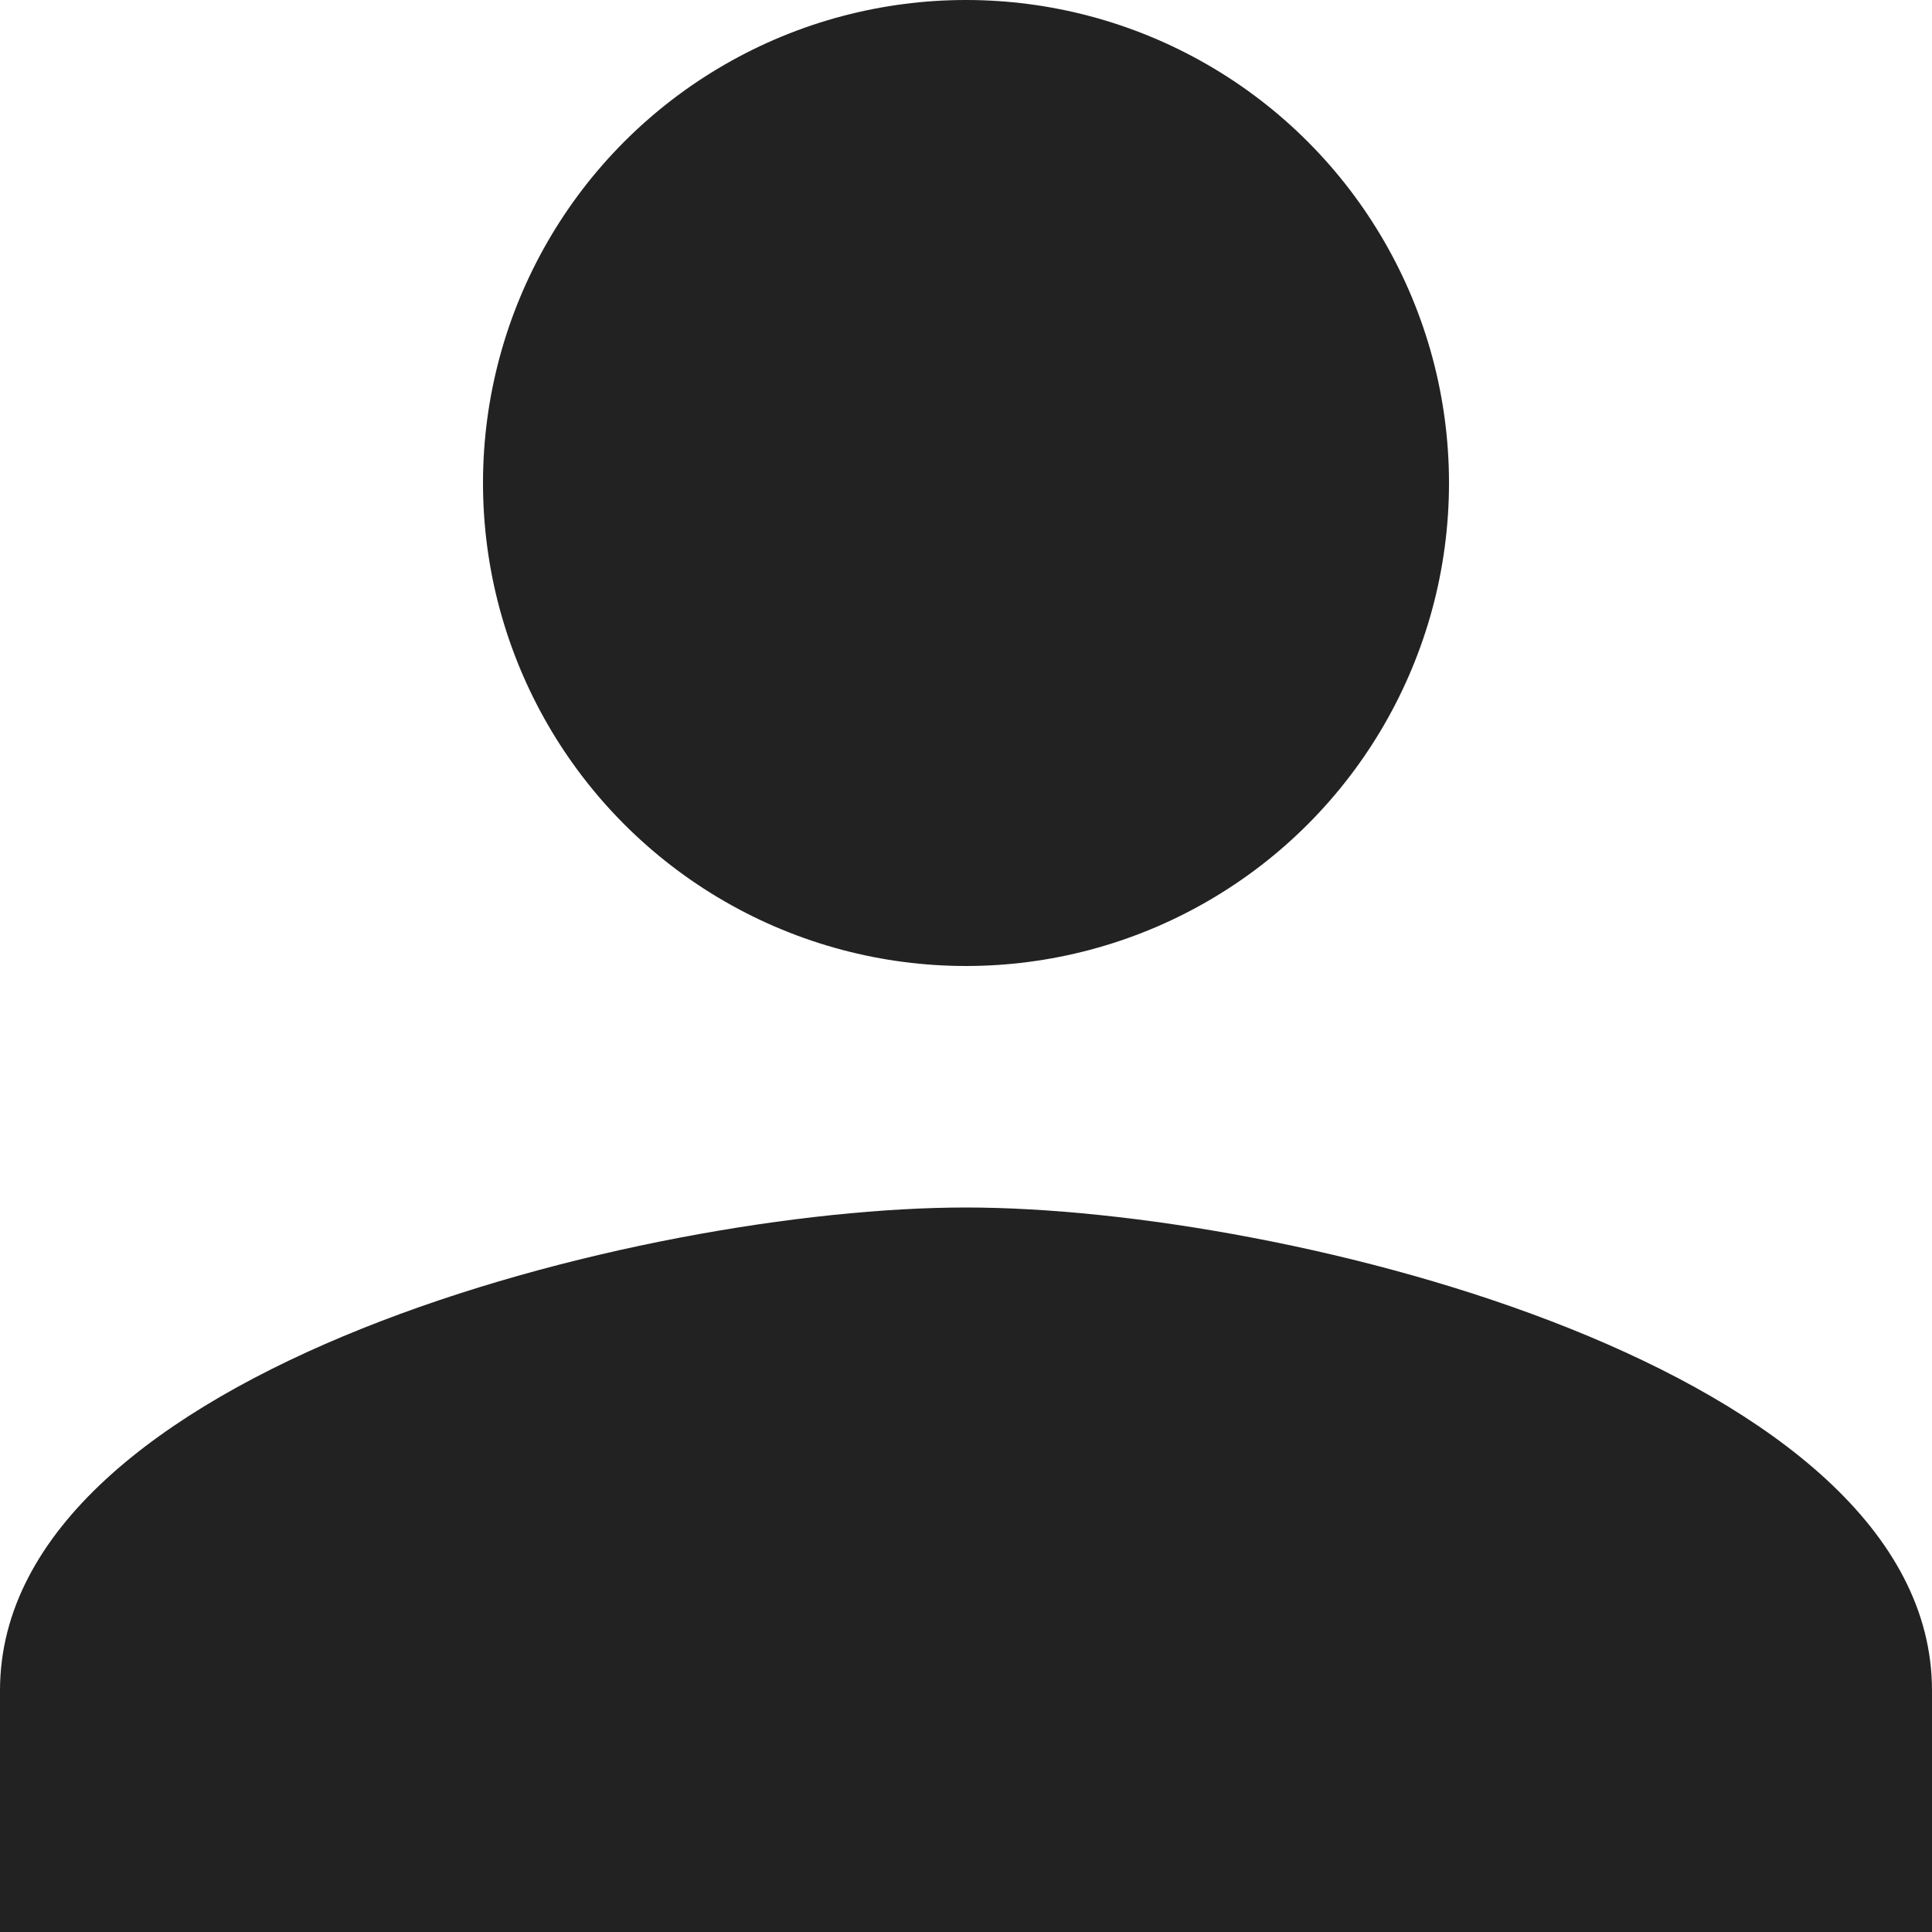
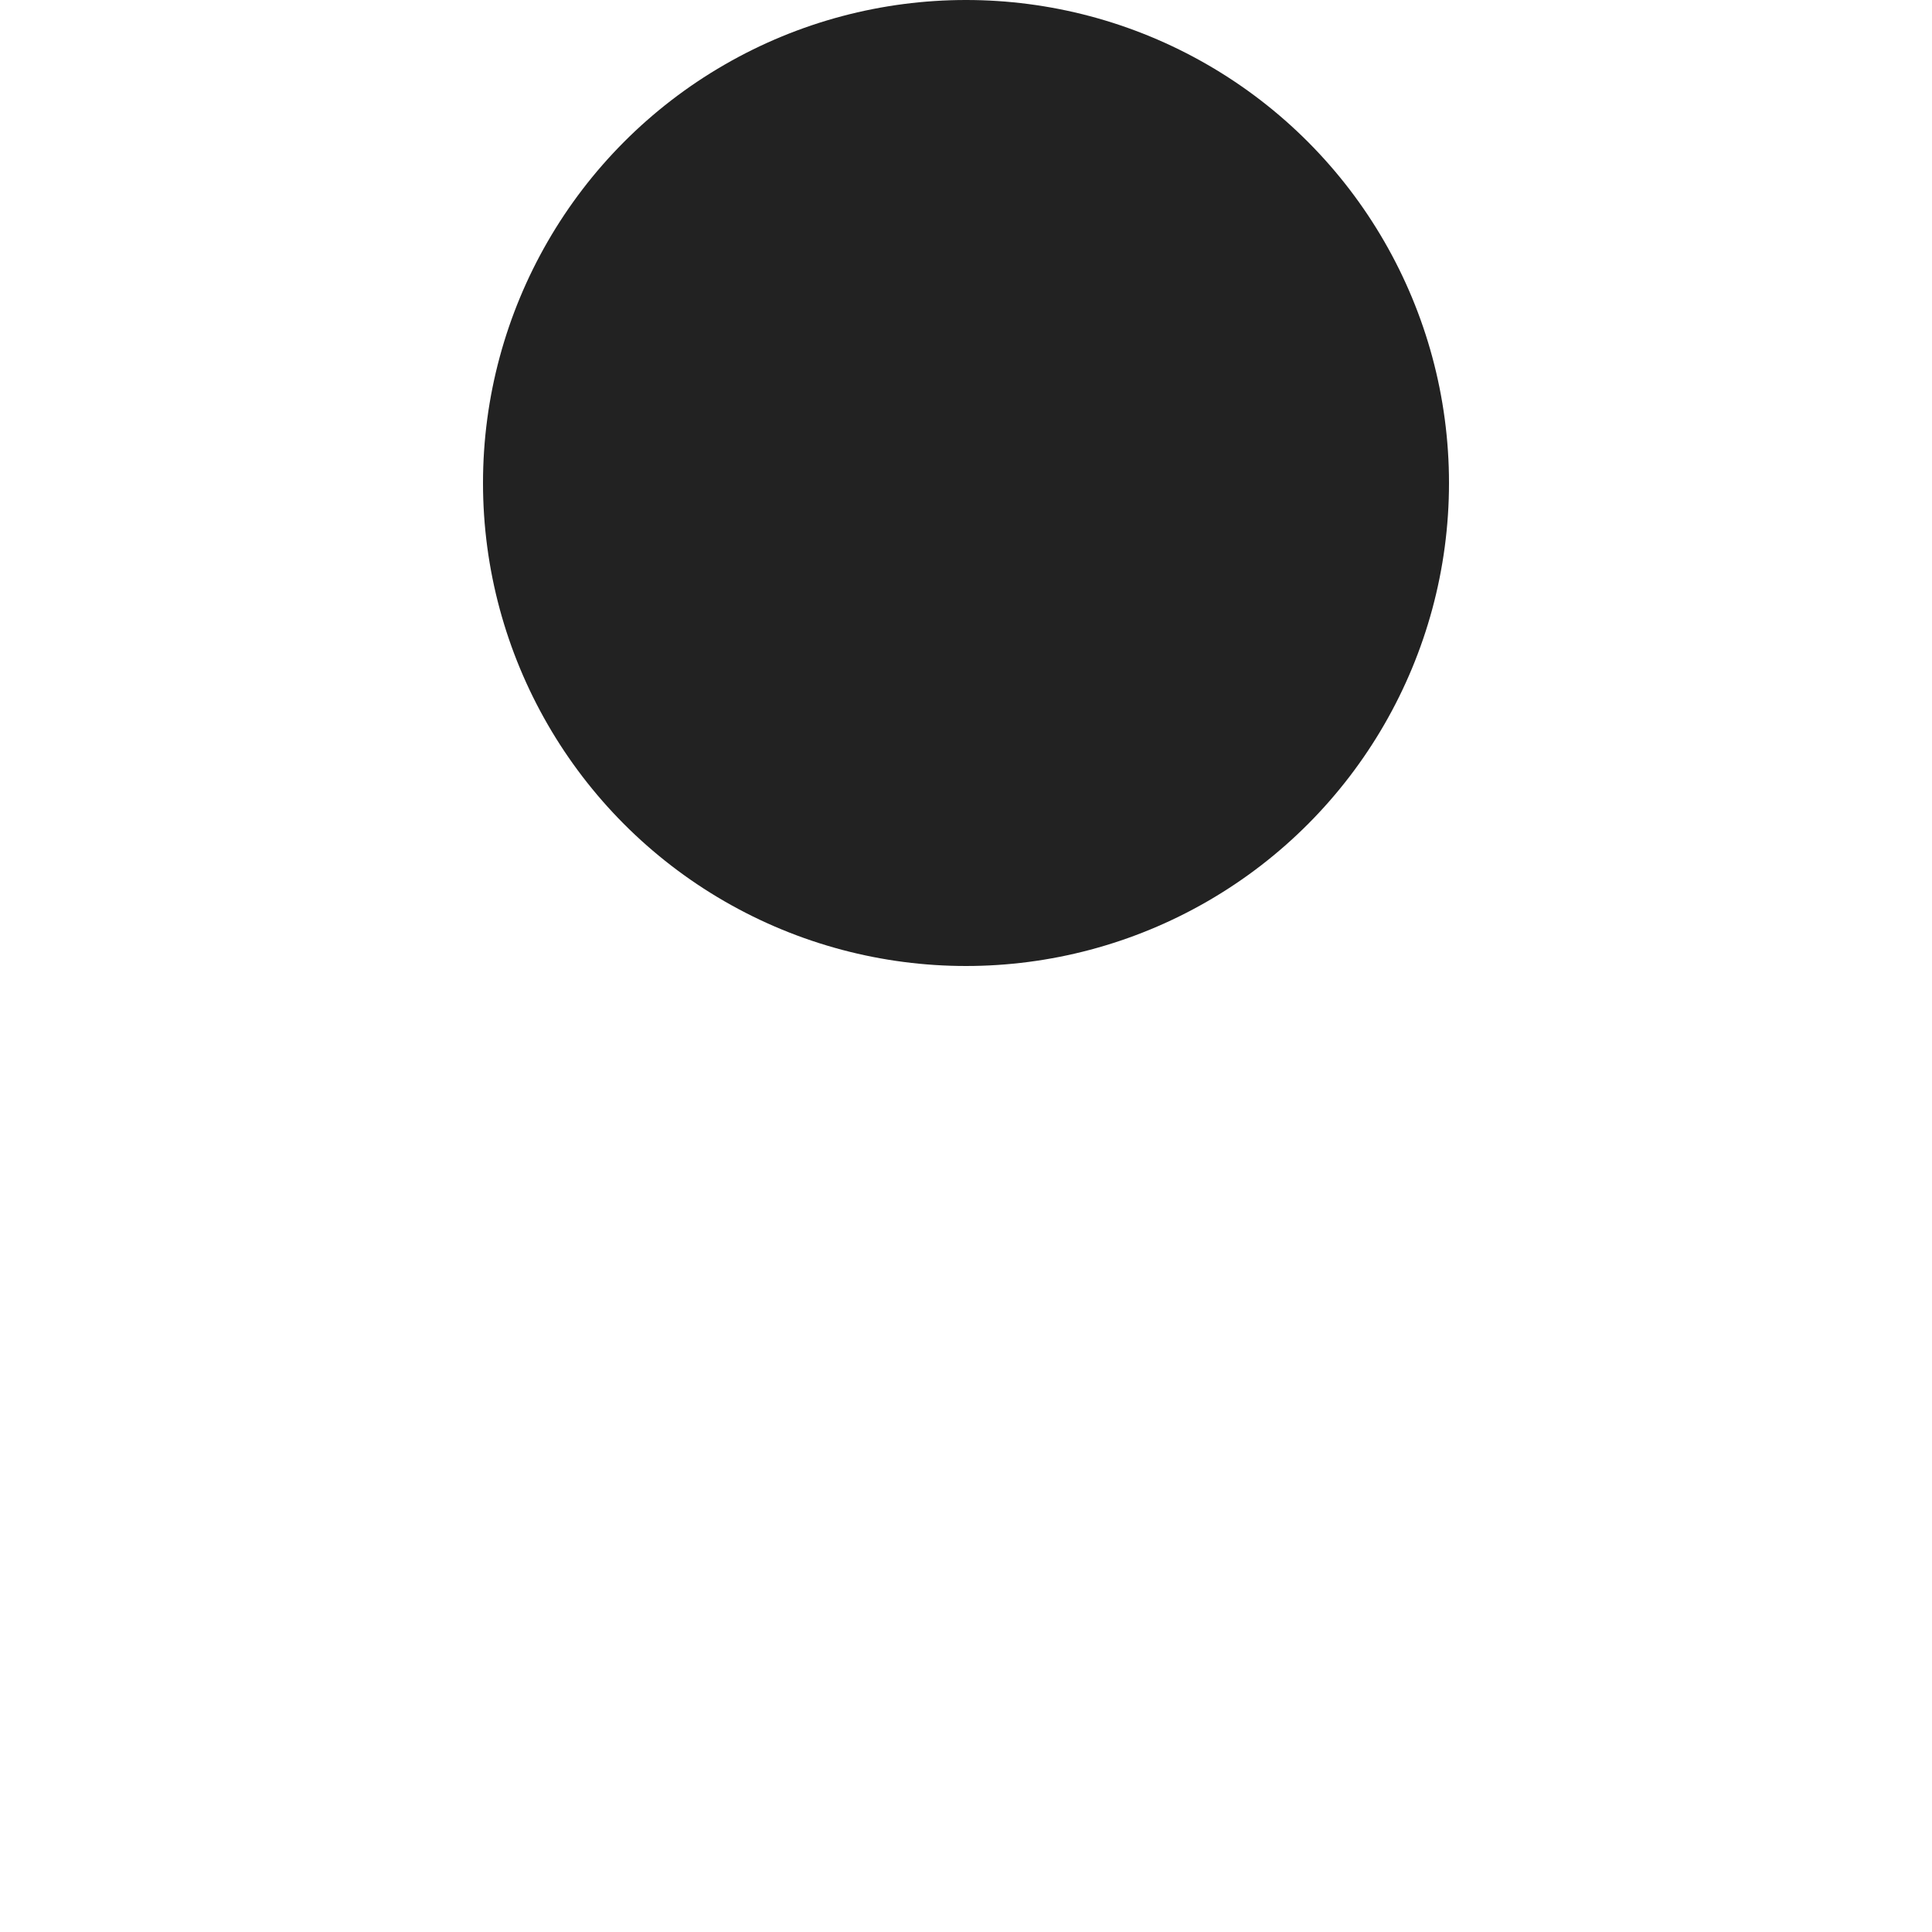
<svg xmlns="http://www.w3.org/2000/svg" width="30" height="30" viewBox="0 0 30 30">
  <title>0439601E-7DF3-4764-88D7-64667CDF80DF</title>
  <g fill="#222" fill-rule="evenodd">
    <ellipse cx="15" cy="7.5" rx="7.5" ry="7.5" />
-     <path d="M15 18.75c-5.006 0-15 2.512-15 7.5V30h30v-3.75c0-4.988-9.994-7.5-15-7.5z" />
  </g>
</svg>